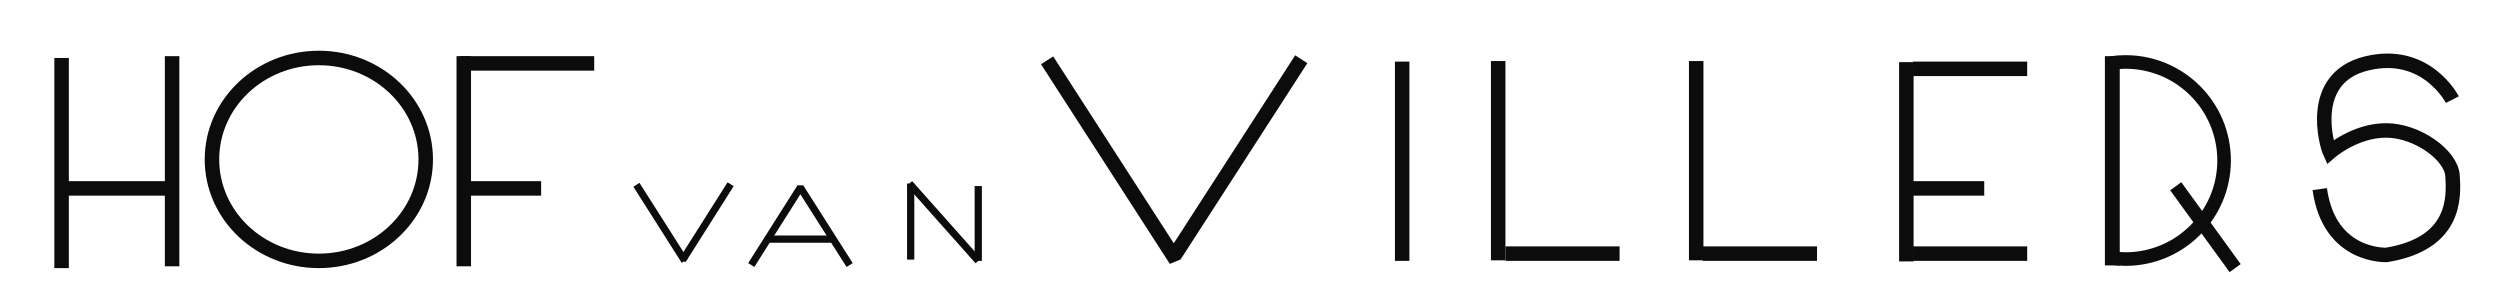
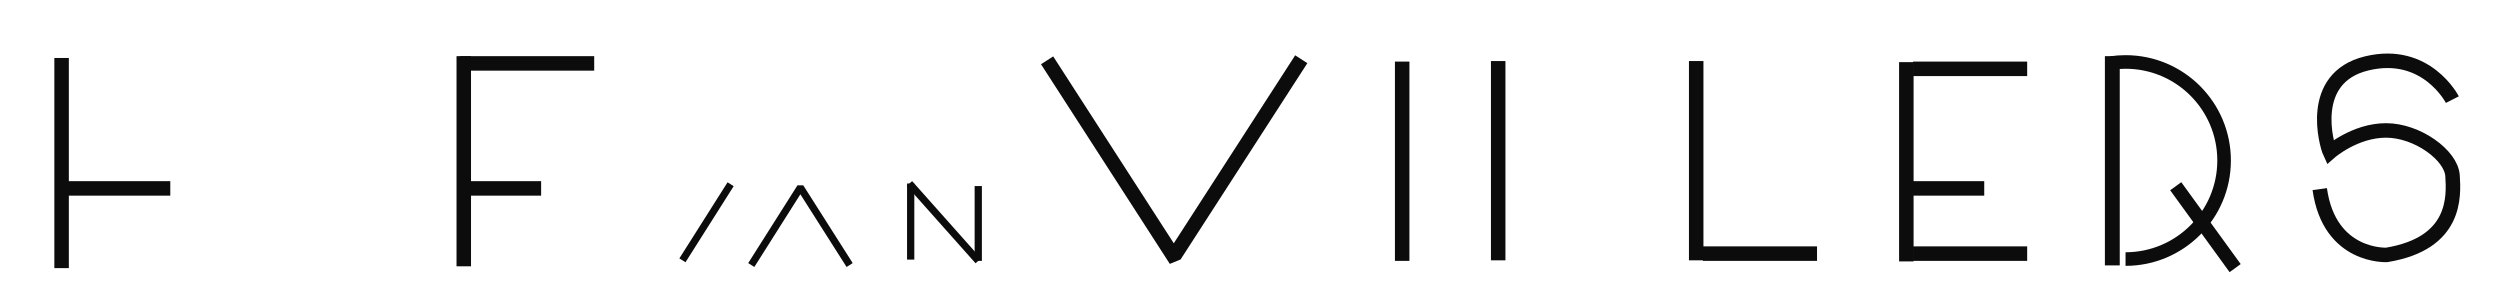
<svg xmlns="http://www.w3.org/2000/svg" version="1.1" x="0px" y="0px" viewBox="0 0 1380 164" style="enable-background:new 0 0 1380 164;" xml:space="preserve">
  <style type="text/css">
	.st0{fill:none;stroke:#0C0C0C;stroke-width:8;}
	.st1{fill:none;stroke:#0C0C0C;stroke-width:4;}
	.st2{fill:none;stroke:#0C0C0C;stroke-width:8.198;}
	.st3{fill:none;stroke:#0C0C0C;stroke-width:7.505;}
	.st4{fill:none;stroke:#0C0C0C;stroke-width:7.579;}
</style>
  <g id="Layer_1">
    <line class="st0" x1="34" y1="32" x2="34" y2="148" />
-     <line class="st0" x1="95" y1="31" x2="95" y2="147" />
    <line class="st0" x1="32" y1="104" x2="94" y2="104" />
-     <ellipse class="st0" cx="176" cy="88" rx="59" ry="56" />
    <line class="st0" x1="256" y1="31" x2="256" y2="147" />
    <line class="st0" x1="254" y1="35" x2="328" y2="35" />
    <line class="st0" x1="298.7" y1="104" x2="256" y2="104" />
-     <line class="st1" x1="378" y1="144" x2="351.3" y2="102" />
    <line class="st1" x1="376.7" y1="143.7" x2="403.3" y2="101.7" />
    <polyline class="st1" points="469,146.3 442.3,104.3 441.3,104.3 414.7,146.3  " />
    <line class="st1" x1="502.7" y1="143.3" x2="502.7" y2="101.3" />
    <g>
      <line class="st1" x1="502" y1="101.3" x2="540" y2="144" />
      <line class="st1" x1="540" y1="144" x2="540" y2="102.7" />
    </g>
-     <line class="st1" x1="424.7" y1="132" x2="458.7" y2="132" />
    <polyline class="st0" points="718.3,32.7 649,140 647.3,140.7 578,33.3  " />
    <line class="st0" x1="774" y1="34" x2="774" y2="144" />
    <line class="st0" x1="827" y1="33.7" x2="827" y2="143.7" />
    <line class="st0" x1="936.3" y1="33.7" x2="936.3" y2="143.7" />
    <line class="st0" x1="1052.3" y1="34.3" x2="1052.3" y2="144.3" />
    <line class="st2" x1="1166" y1="31" x2="1166" y2="146.5" />
-     <line class="st0" x1="831" y1="140" x2="894" y2="140" />
    <line class="st0" x1="940" y1="140" x2="1003" y2="140" />
    <line class="st0" x1="1056" y1="38" x2="1119" y2="38" />
    <line class="st0" x1="1056" y1="140" x2="1119" y2="140" />
-     <path class="st3" d="M1165.2,34.8c2.7-0.4,5.4-0.6,8.1-0.6c30.1,0,54.4,24.4,54.4,54.4s-24.4,54.4-54.4,54.4   c-2.7,0-5.3-0.2-7.9-0.6" />
+     <path class="st3" d="M1165.2,34.8c2.7-0.4,5.4-0.6,8.1-0.6c30.1,0,54.4,24.4,54.4,54.4s-24.4,54.4-54.4,54.4   " />
    <line class="st4" x1="1201" y1="102.8" x2="1233.8" y2="148" />
    <line class="st0" x1="1055.7" y1="104" x2="1095.3" y2="104" />
    <path class="st0" d="M1353.7,55c0,0-14.3-28-47.3-20s-22,45.3-20.3,49c0,0,13.7-12,31-12s36,13.7,36.7,25   c0.7,11.3,2.3,37.3-36.3,43.7c0,0-31.7,1.7-37-36.3" />
  </g>
  <g id="Layer_2">
</g>
</svg>